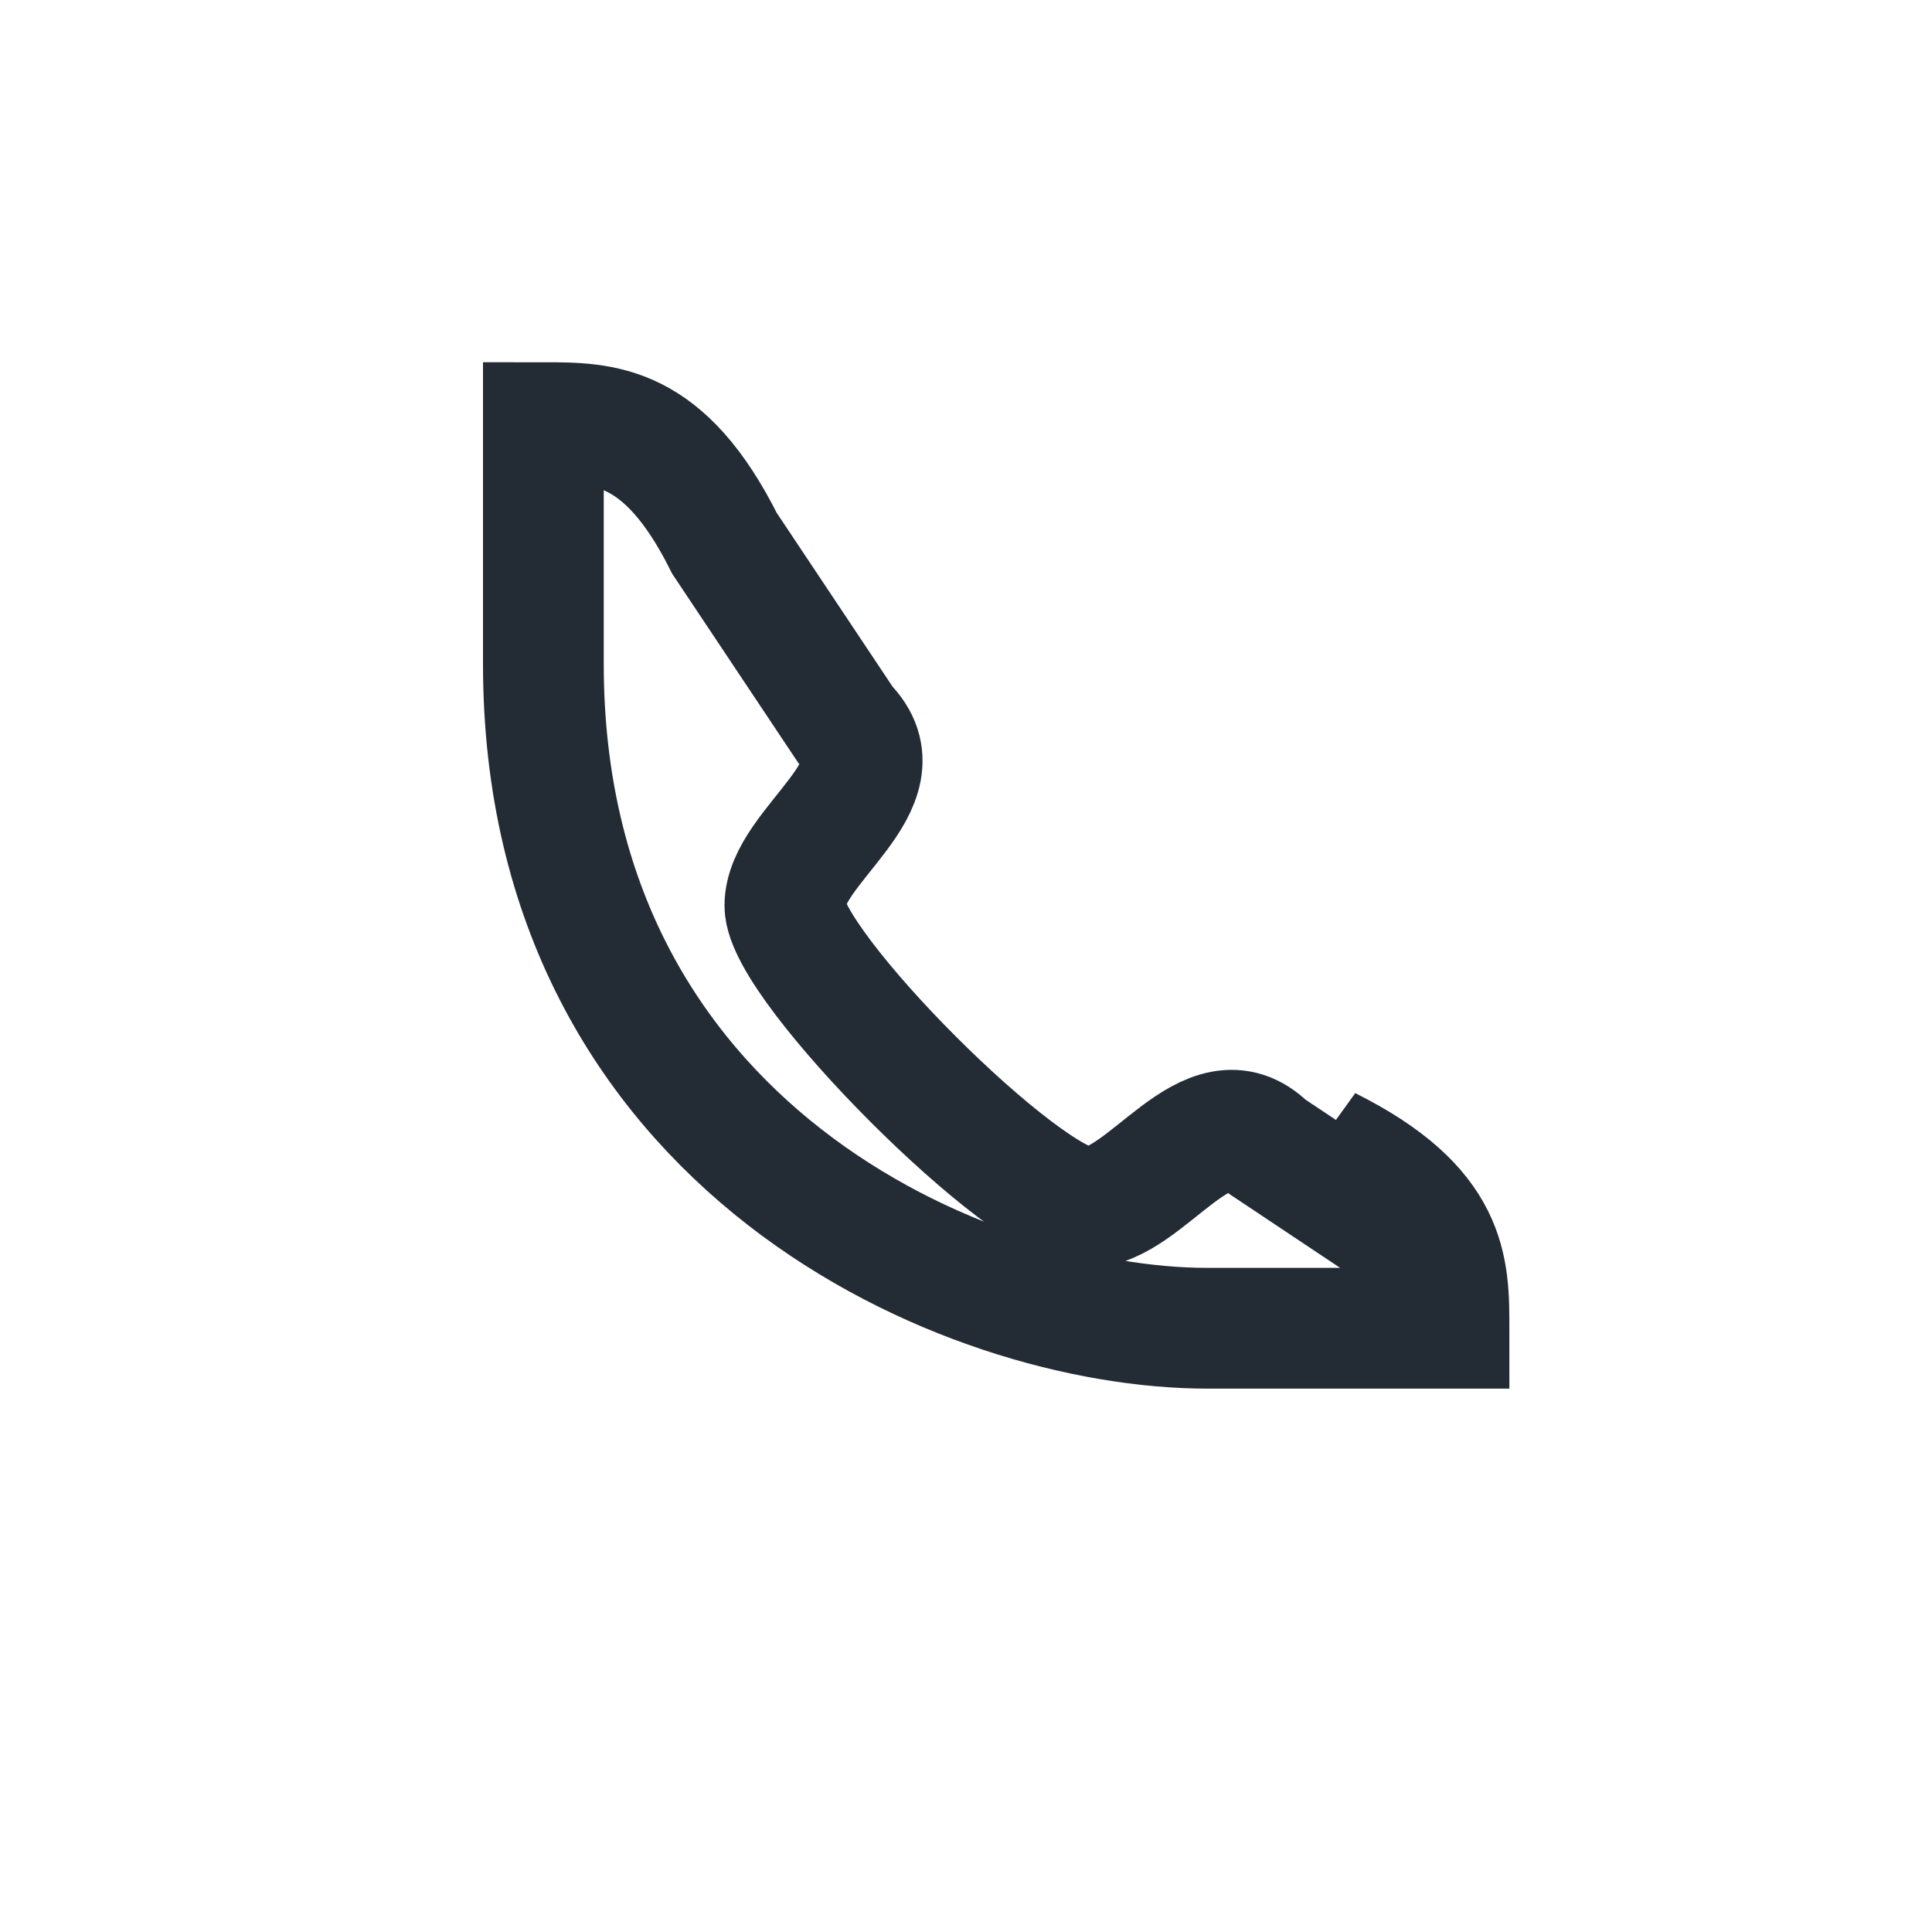
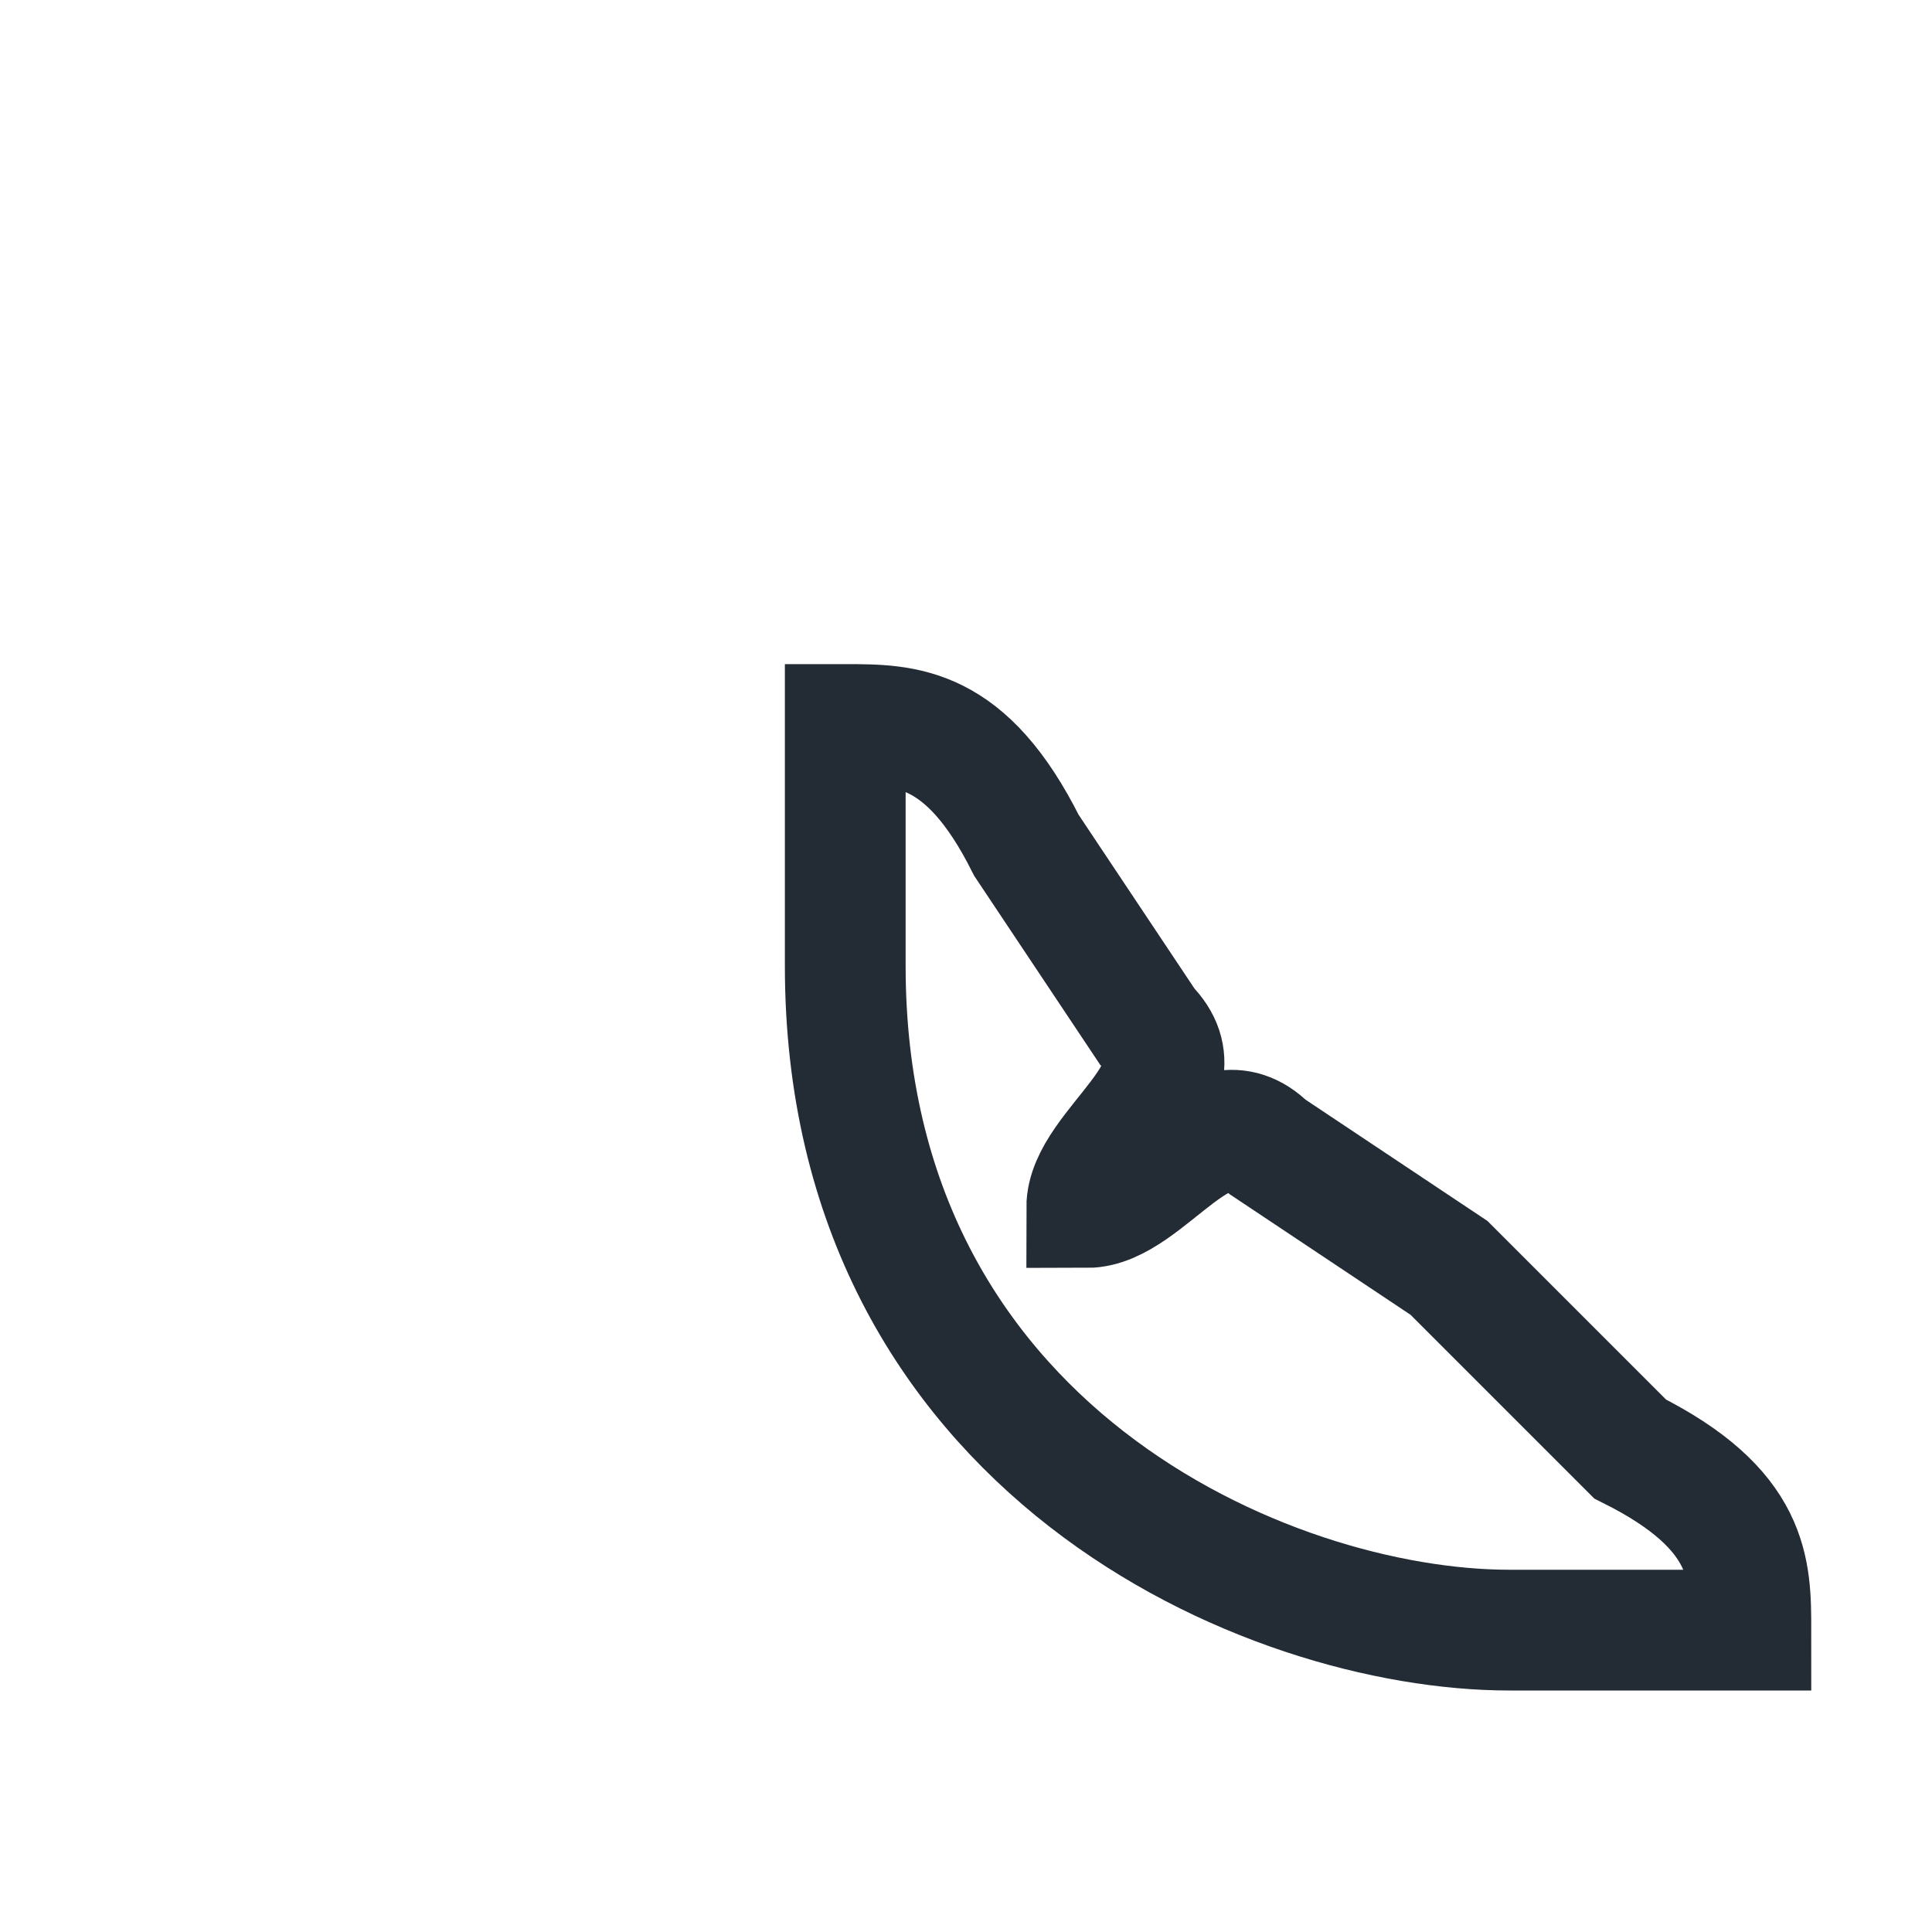
<svg xmlns="http://www.w3.org/2000/svg" width="32" height="32" viewBox="0 0 32 32">
-   <path d="M24 21l-3-2c-1-1-2 1-3 1s-5-4-5-5c0-1 2-2 1-3l-2-3c-1-2-2-2-3-2v4c0 8 7 11 11 11h4c0-1 0-2-2-3z" fill="none" stroke="#232B35" stroke-width="2" />
+   <path d="M24 21l-3-2c-1-1-2 1-3 1c0-1 2-2 1-3l-2-3c-1-2-2-2-3-2v4c0 8 7 11 11 11h4c0-1 0-2-2-3z" fill="none" stroke="#232B35" stroke-width="2" />
</svg>